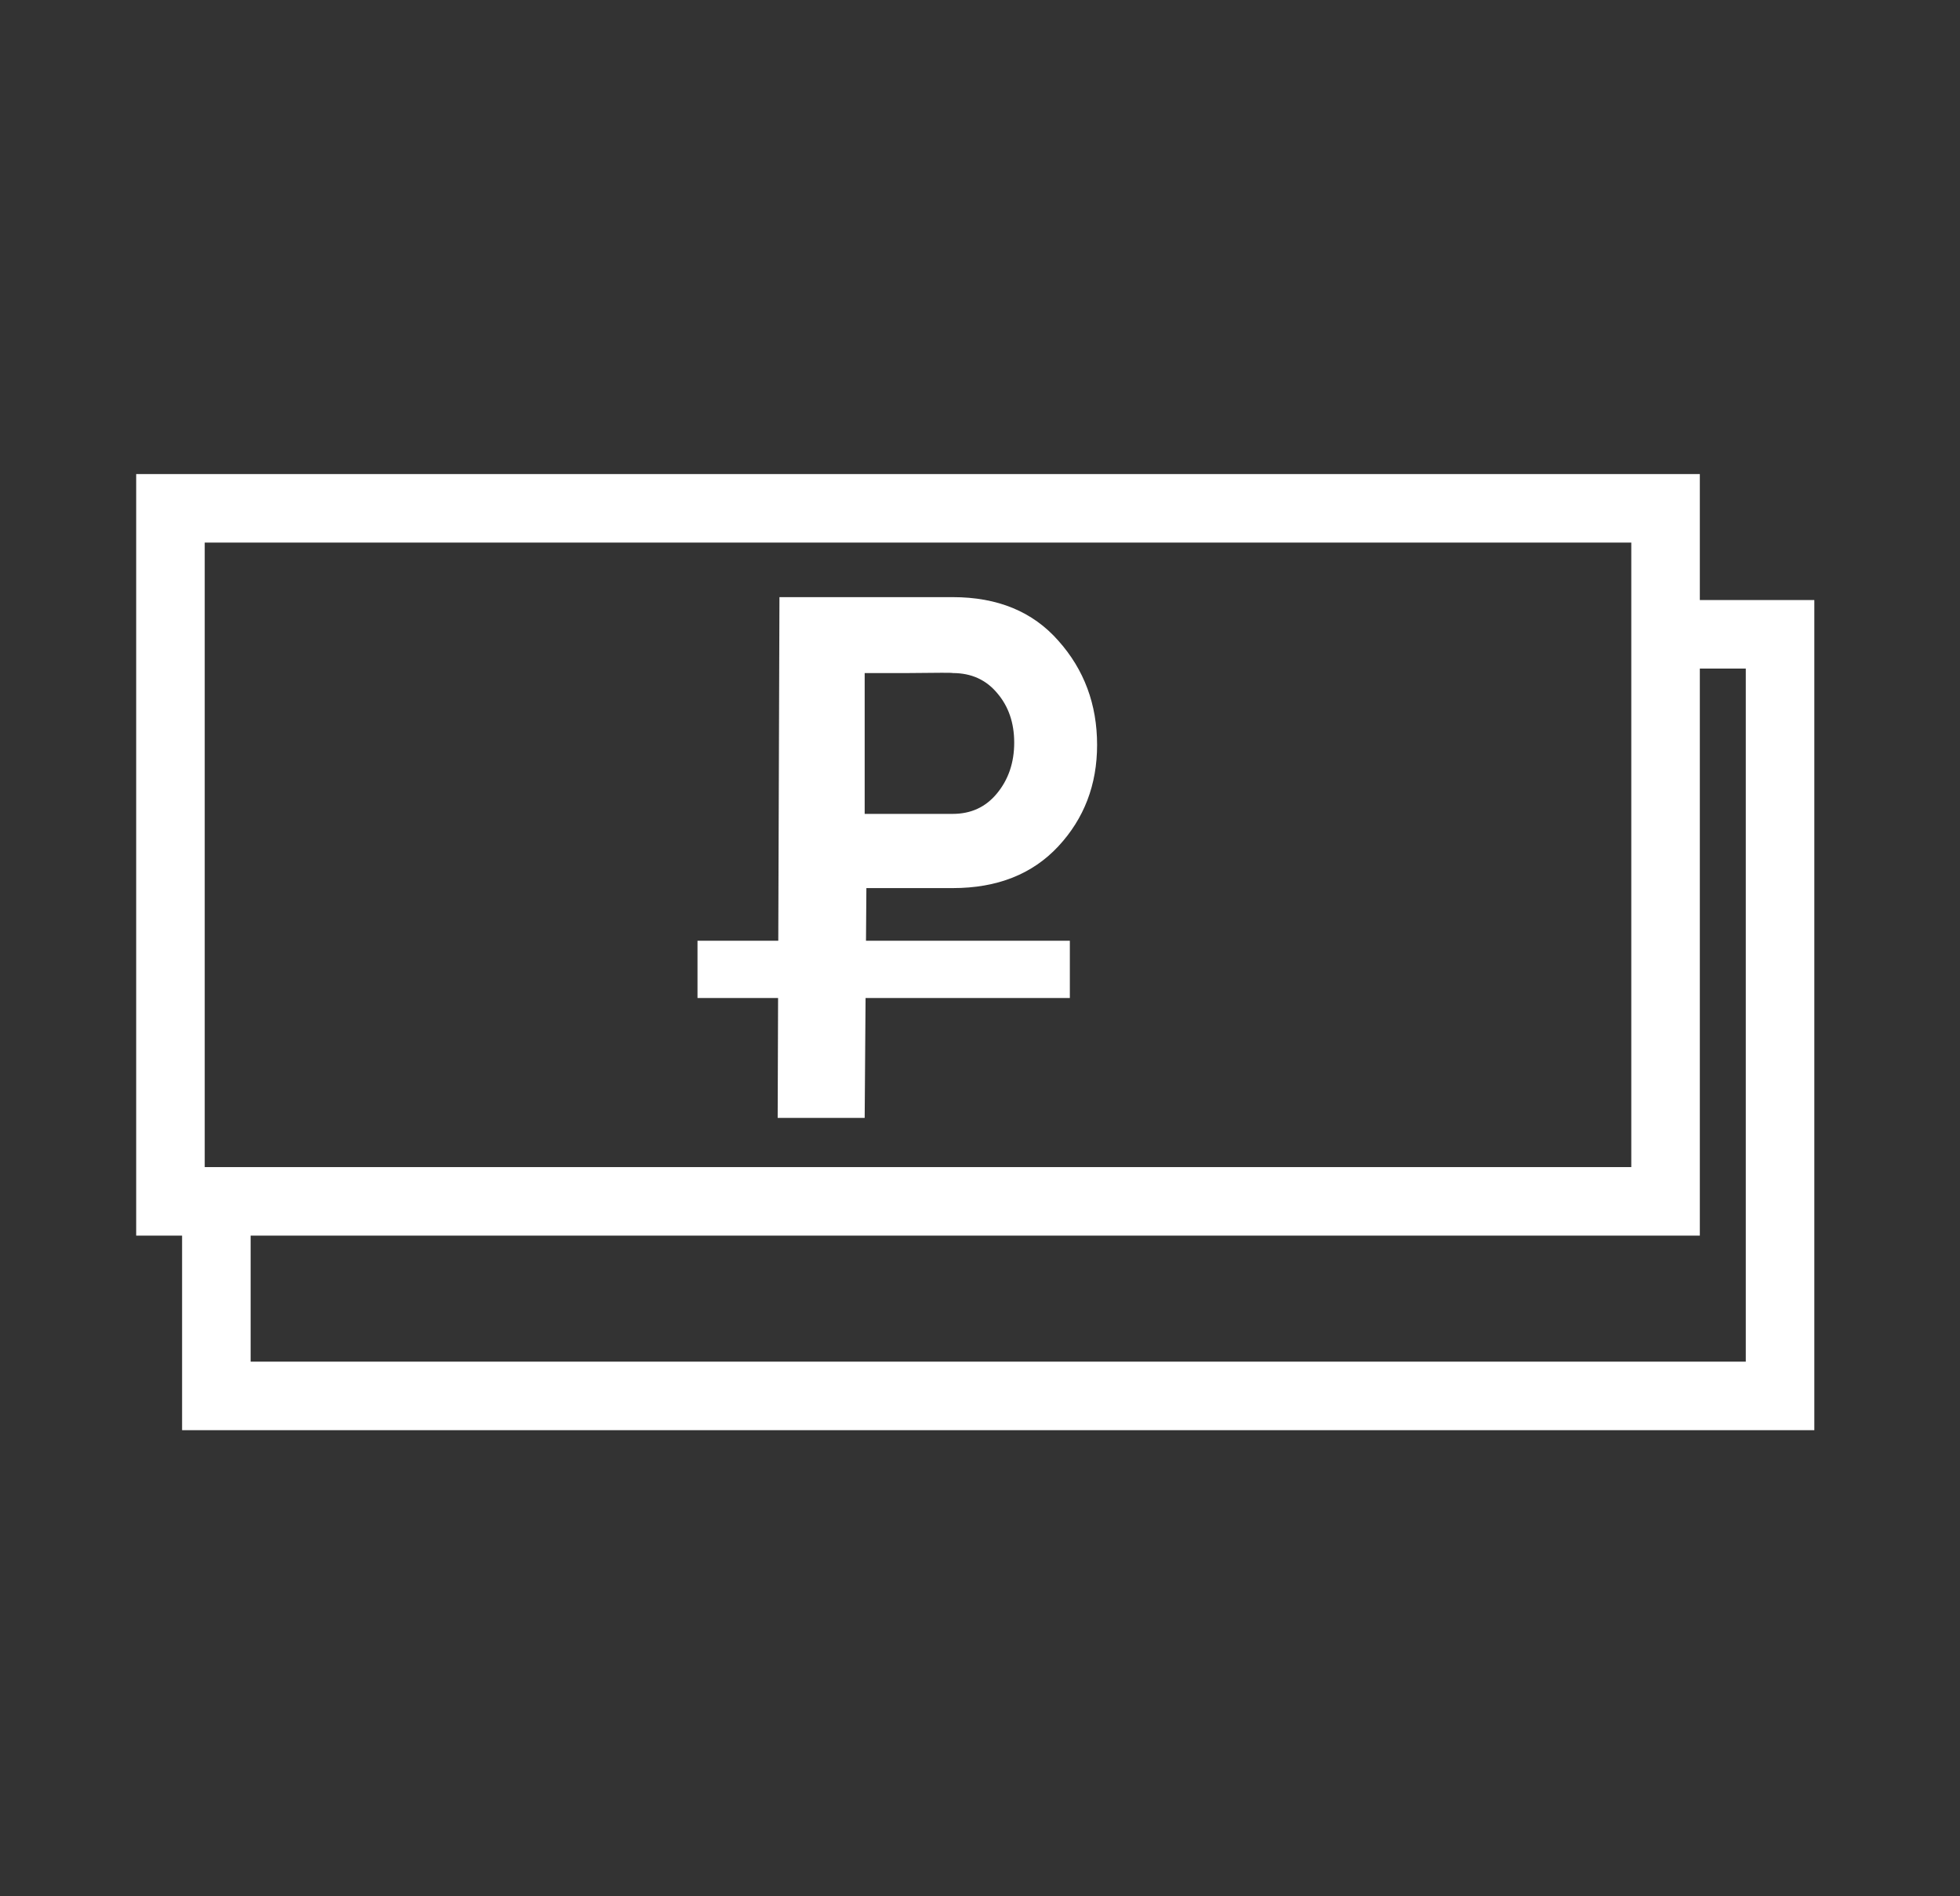
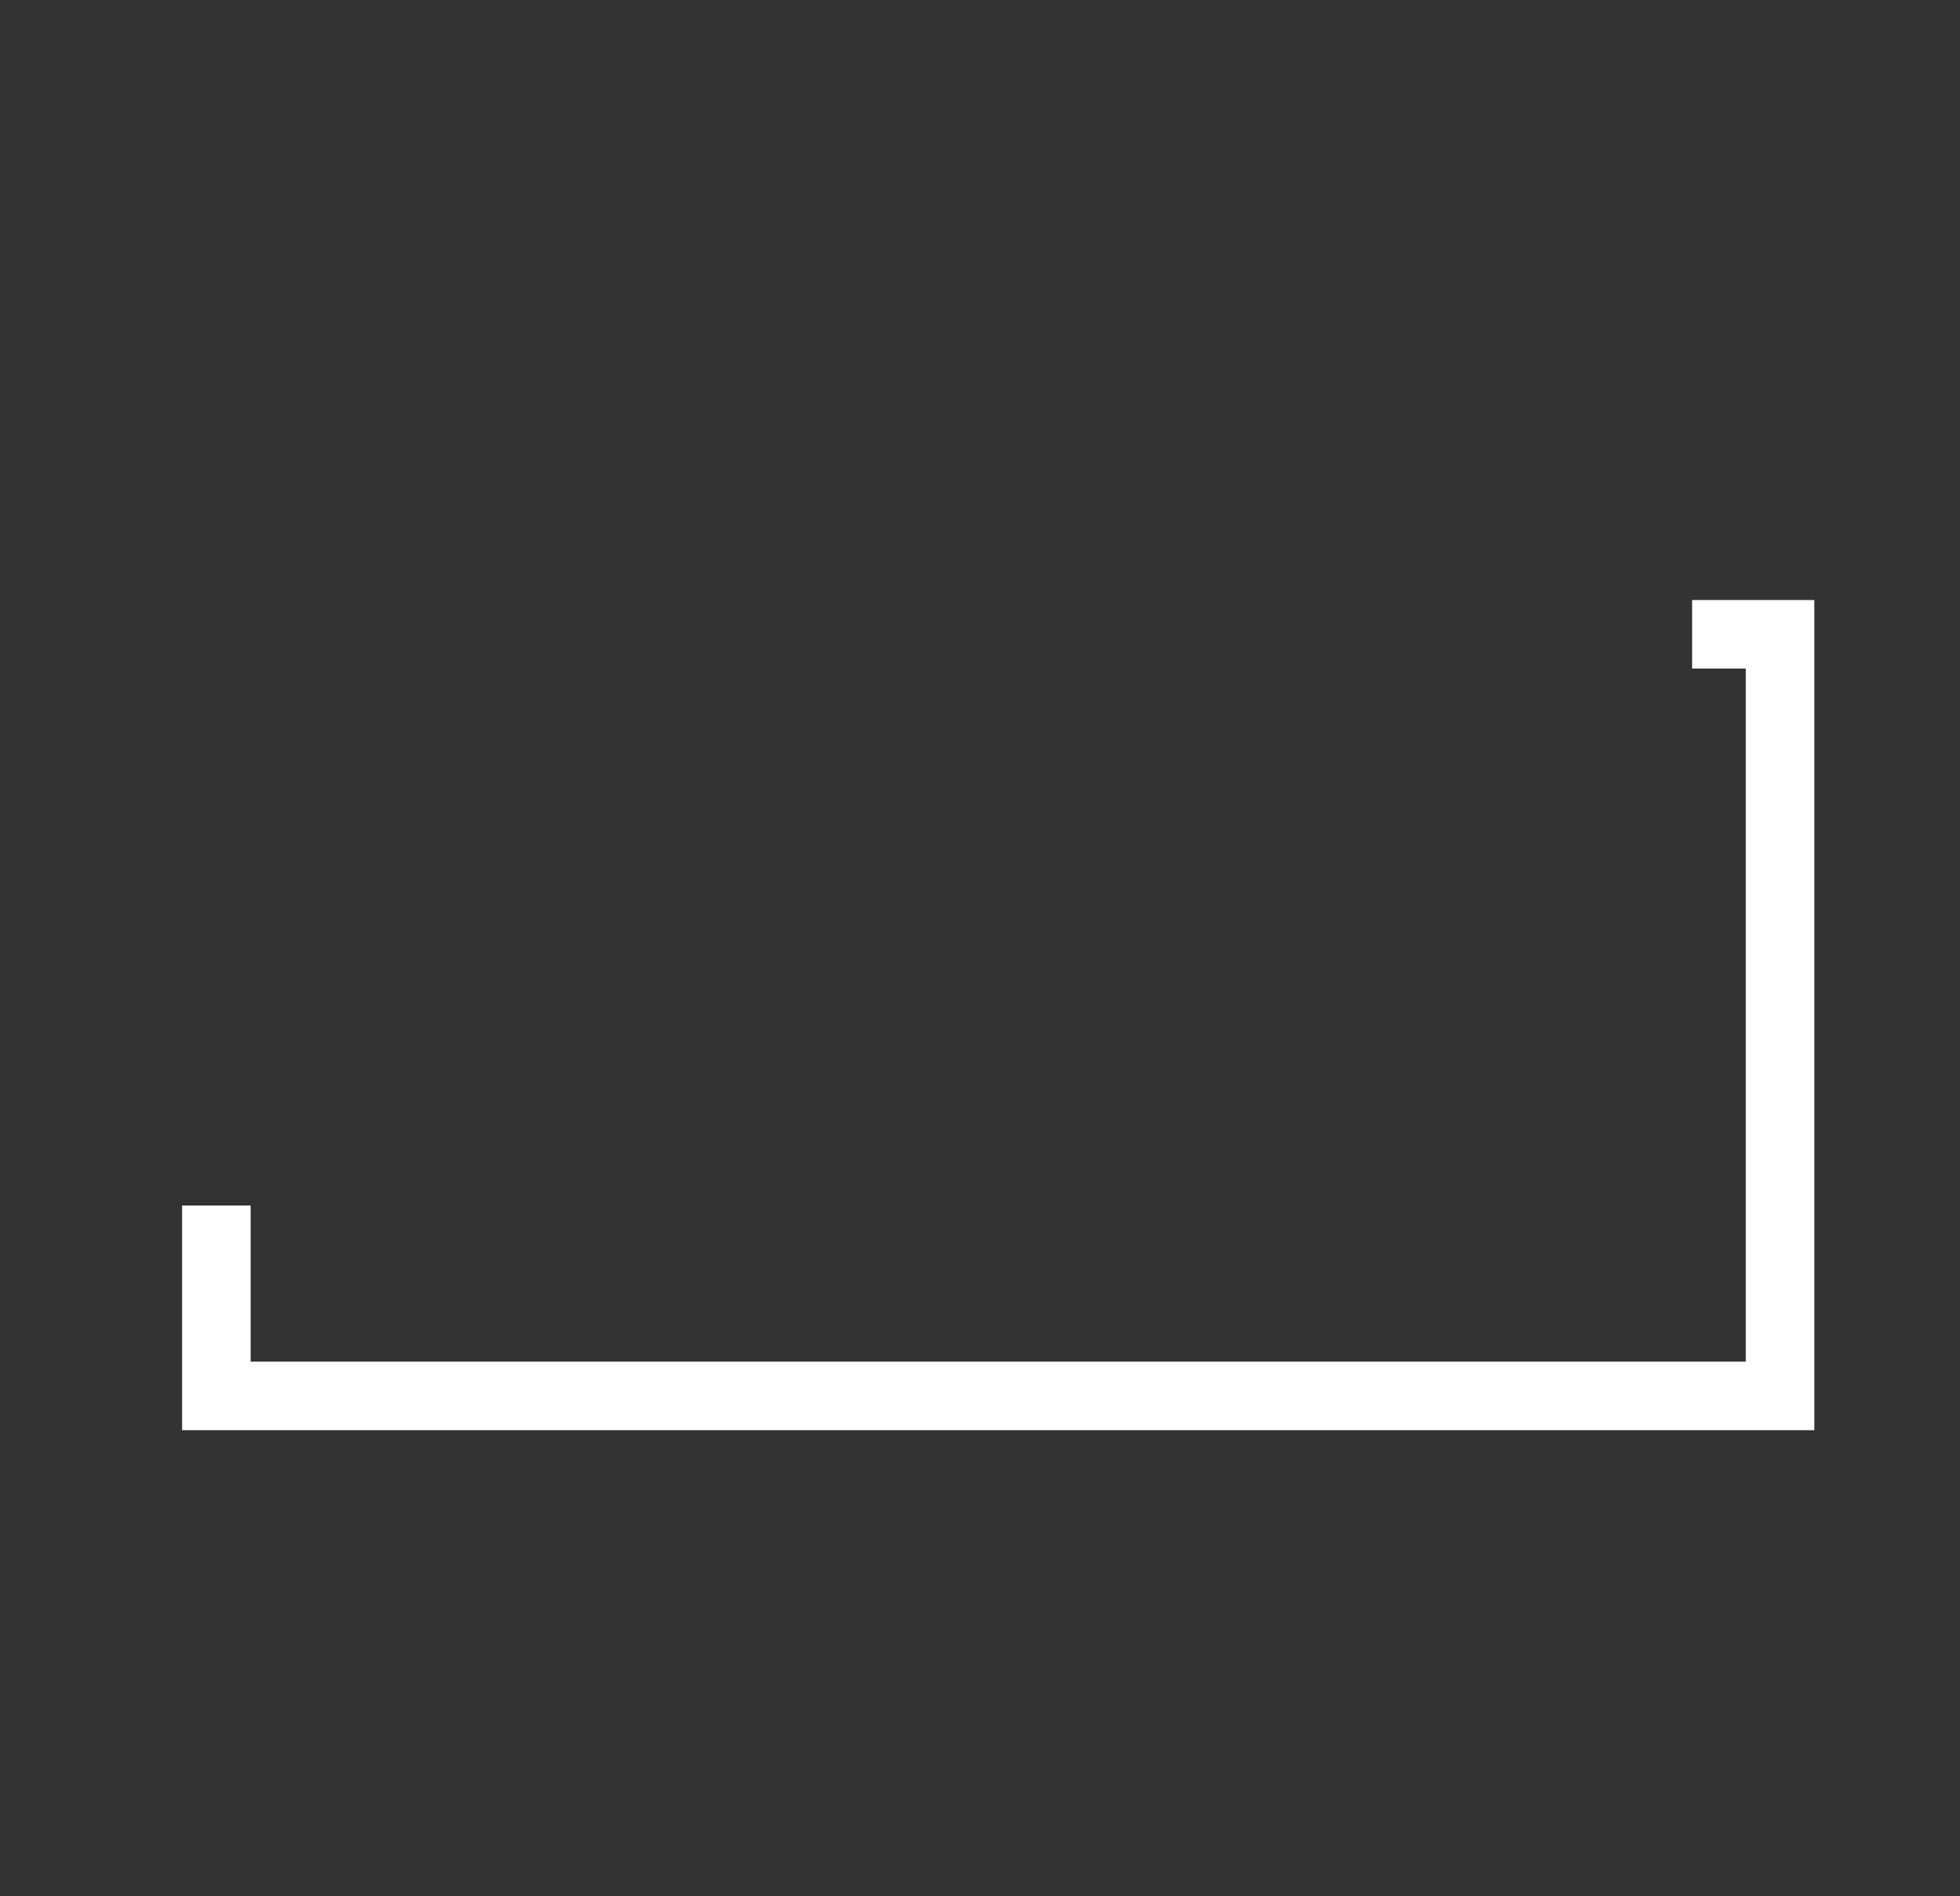
<svg xmlns="http://www.w3.org/2000/svg" width="31" height="30" viewBox="0 0 31 30" fill="none">
  <rect x="0" y="0" width="31" height="30" fill="#333333" stroke="none" />
-   <rect x="2.696" y="8.042" width="23.647" height="10.964" stroke="white" stroke-width="1.084" />
  <path d="M26.763 10.035H28.154V22.084H3.422V19.072" stroke="white" stroke-width="1.084" />
-   <path d="M13.676 17.686H12.3L12.328 9.447H15.069C15.778 9.447 16.334 9.676 16.738 10.135C17.147 10.593 17.352 11.143 17.352 11.785C17.352 12.415 17.147 12.95 16.738 13.39C16.328 13.83 15.772 14.05 15.069 14.05H13.703L13.676 17.686ZM13.676 12.876H15.069C15.357 12.876 15.589 12.769 15.766 12.555C15.949 12.335 16.041 12.066 16.041 11.749C16.041 11.437 15.952 11.177 15.775 10.969C15.598 10.755 15.363 10.648 15.069 10.648C15.069 10.642 14.837 10.642 14.372 10.648H13.676V12.876Z" fill="white" />
-   <line x1="11.032" y1="15.336" x2="16.921" y2="15.336" stroke="white" stroke-width="0.906" />
</svg>